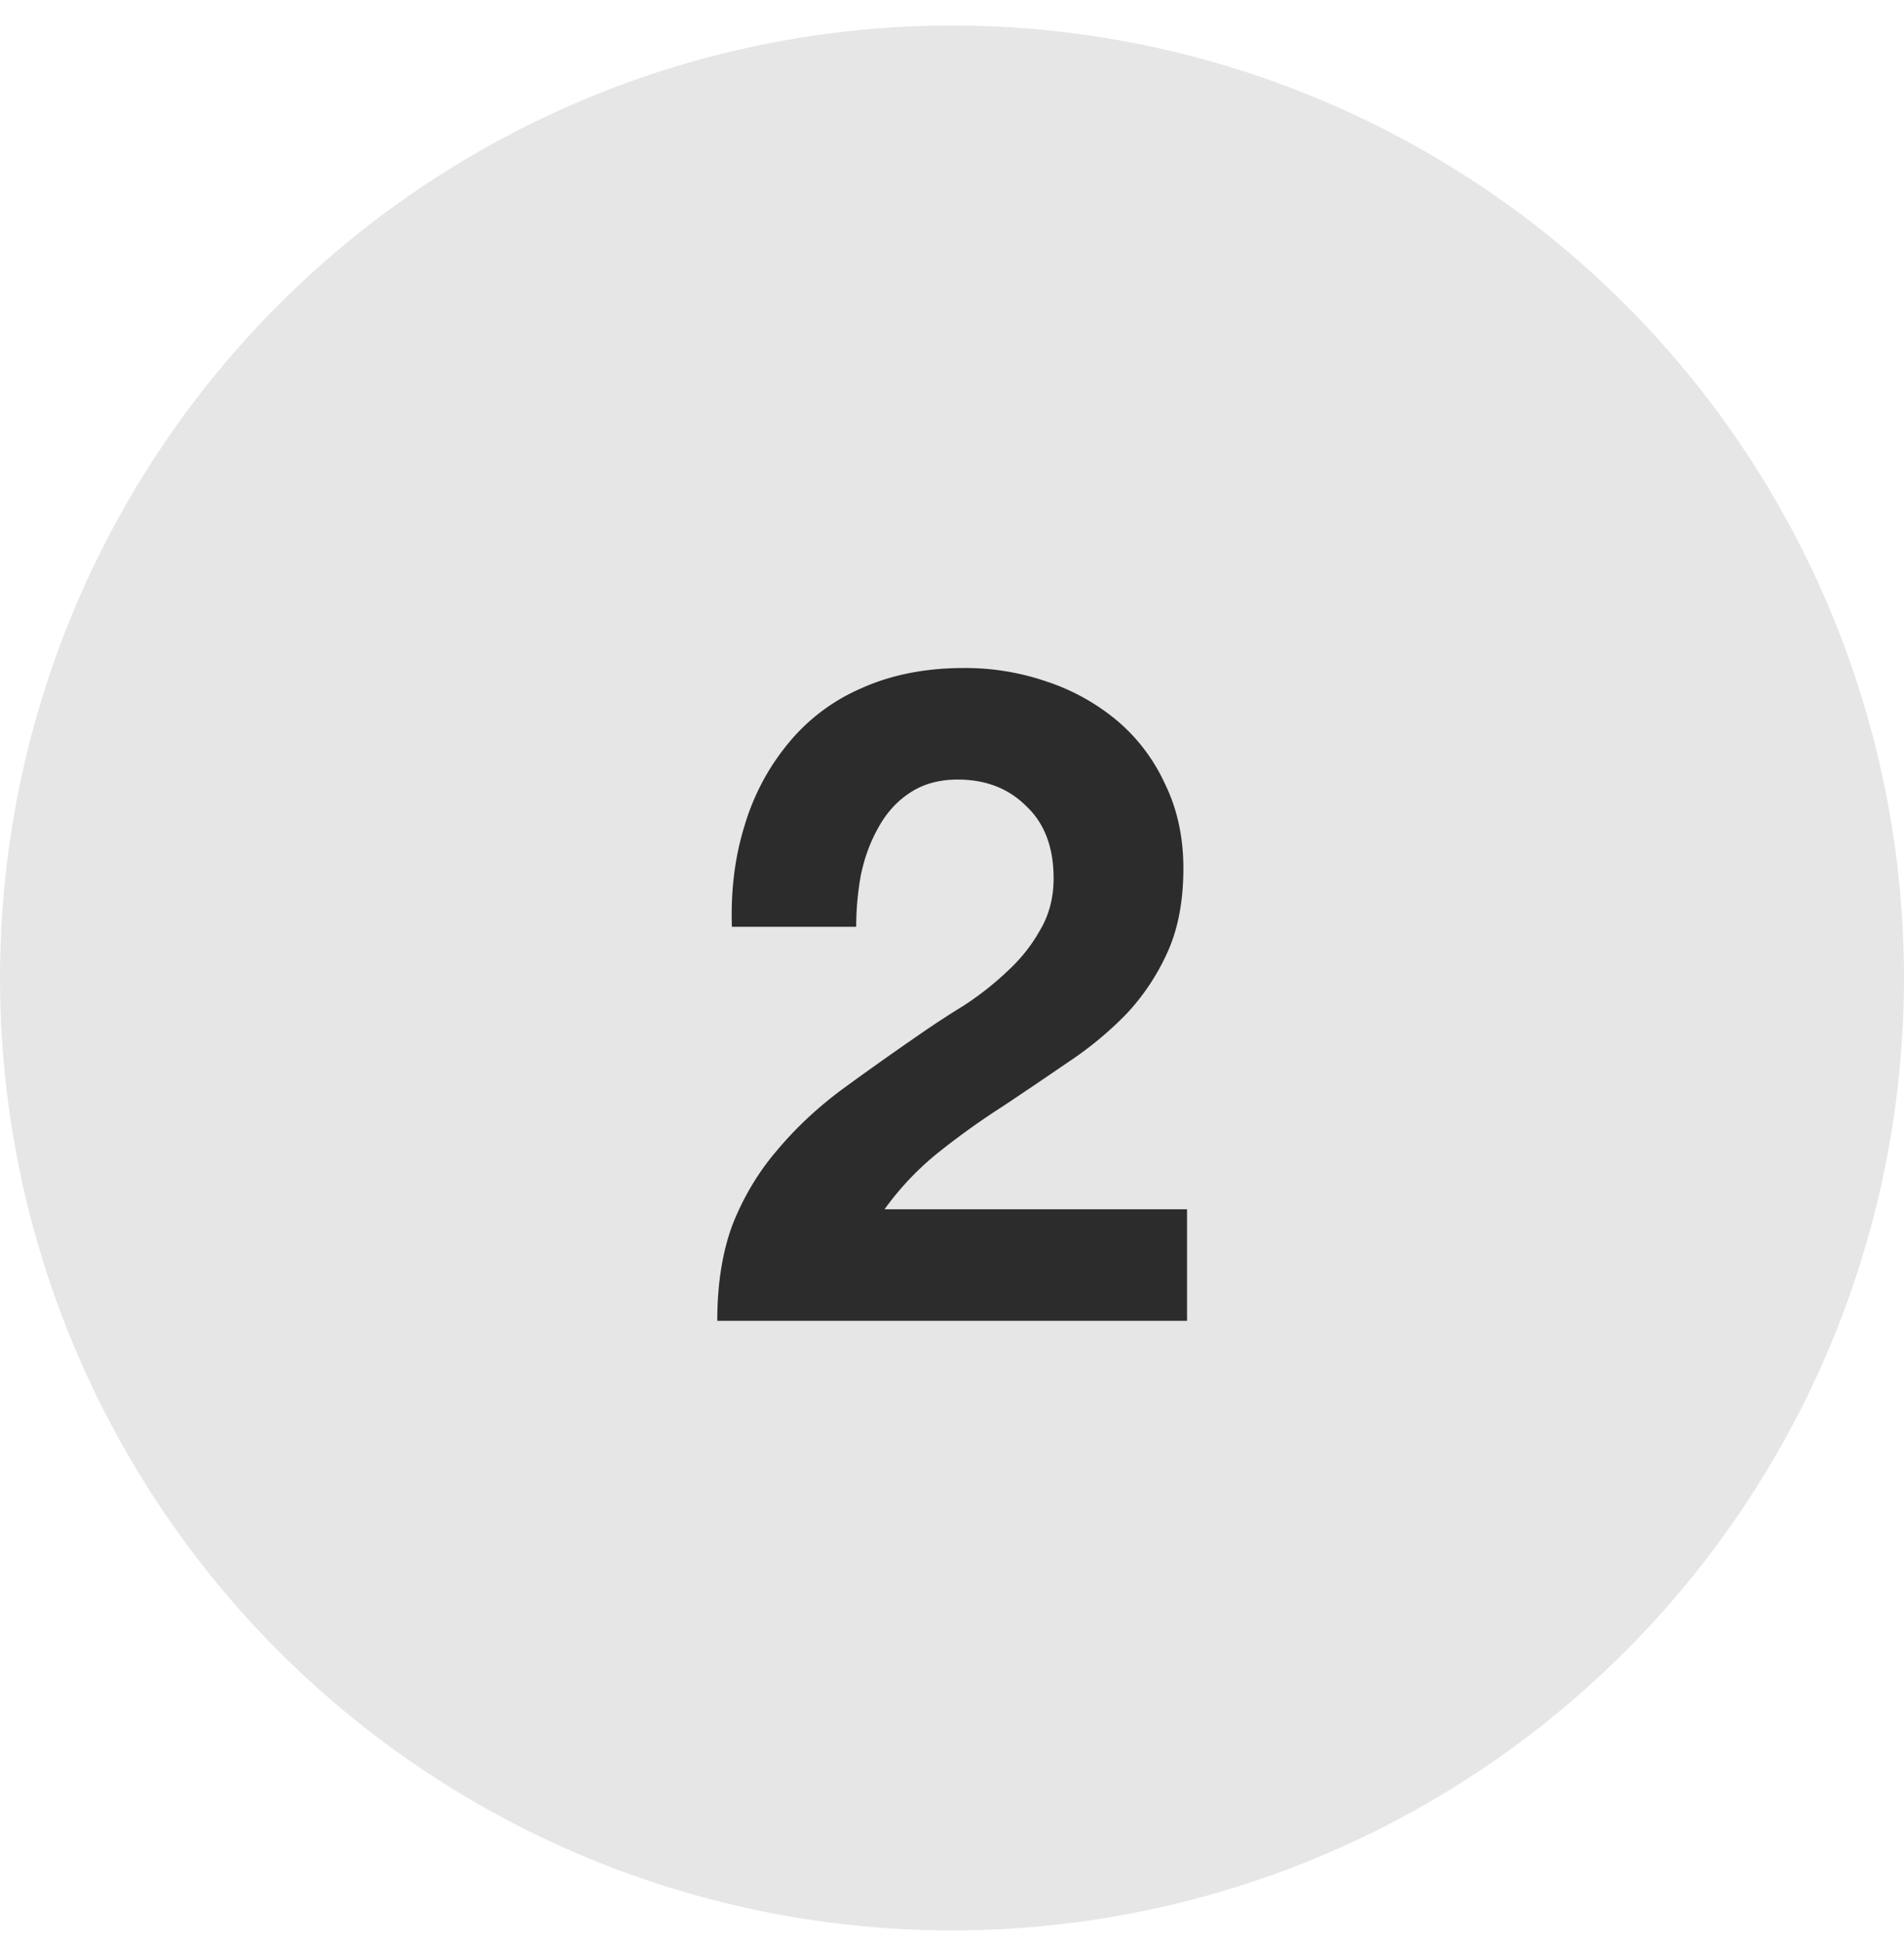
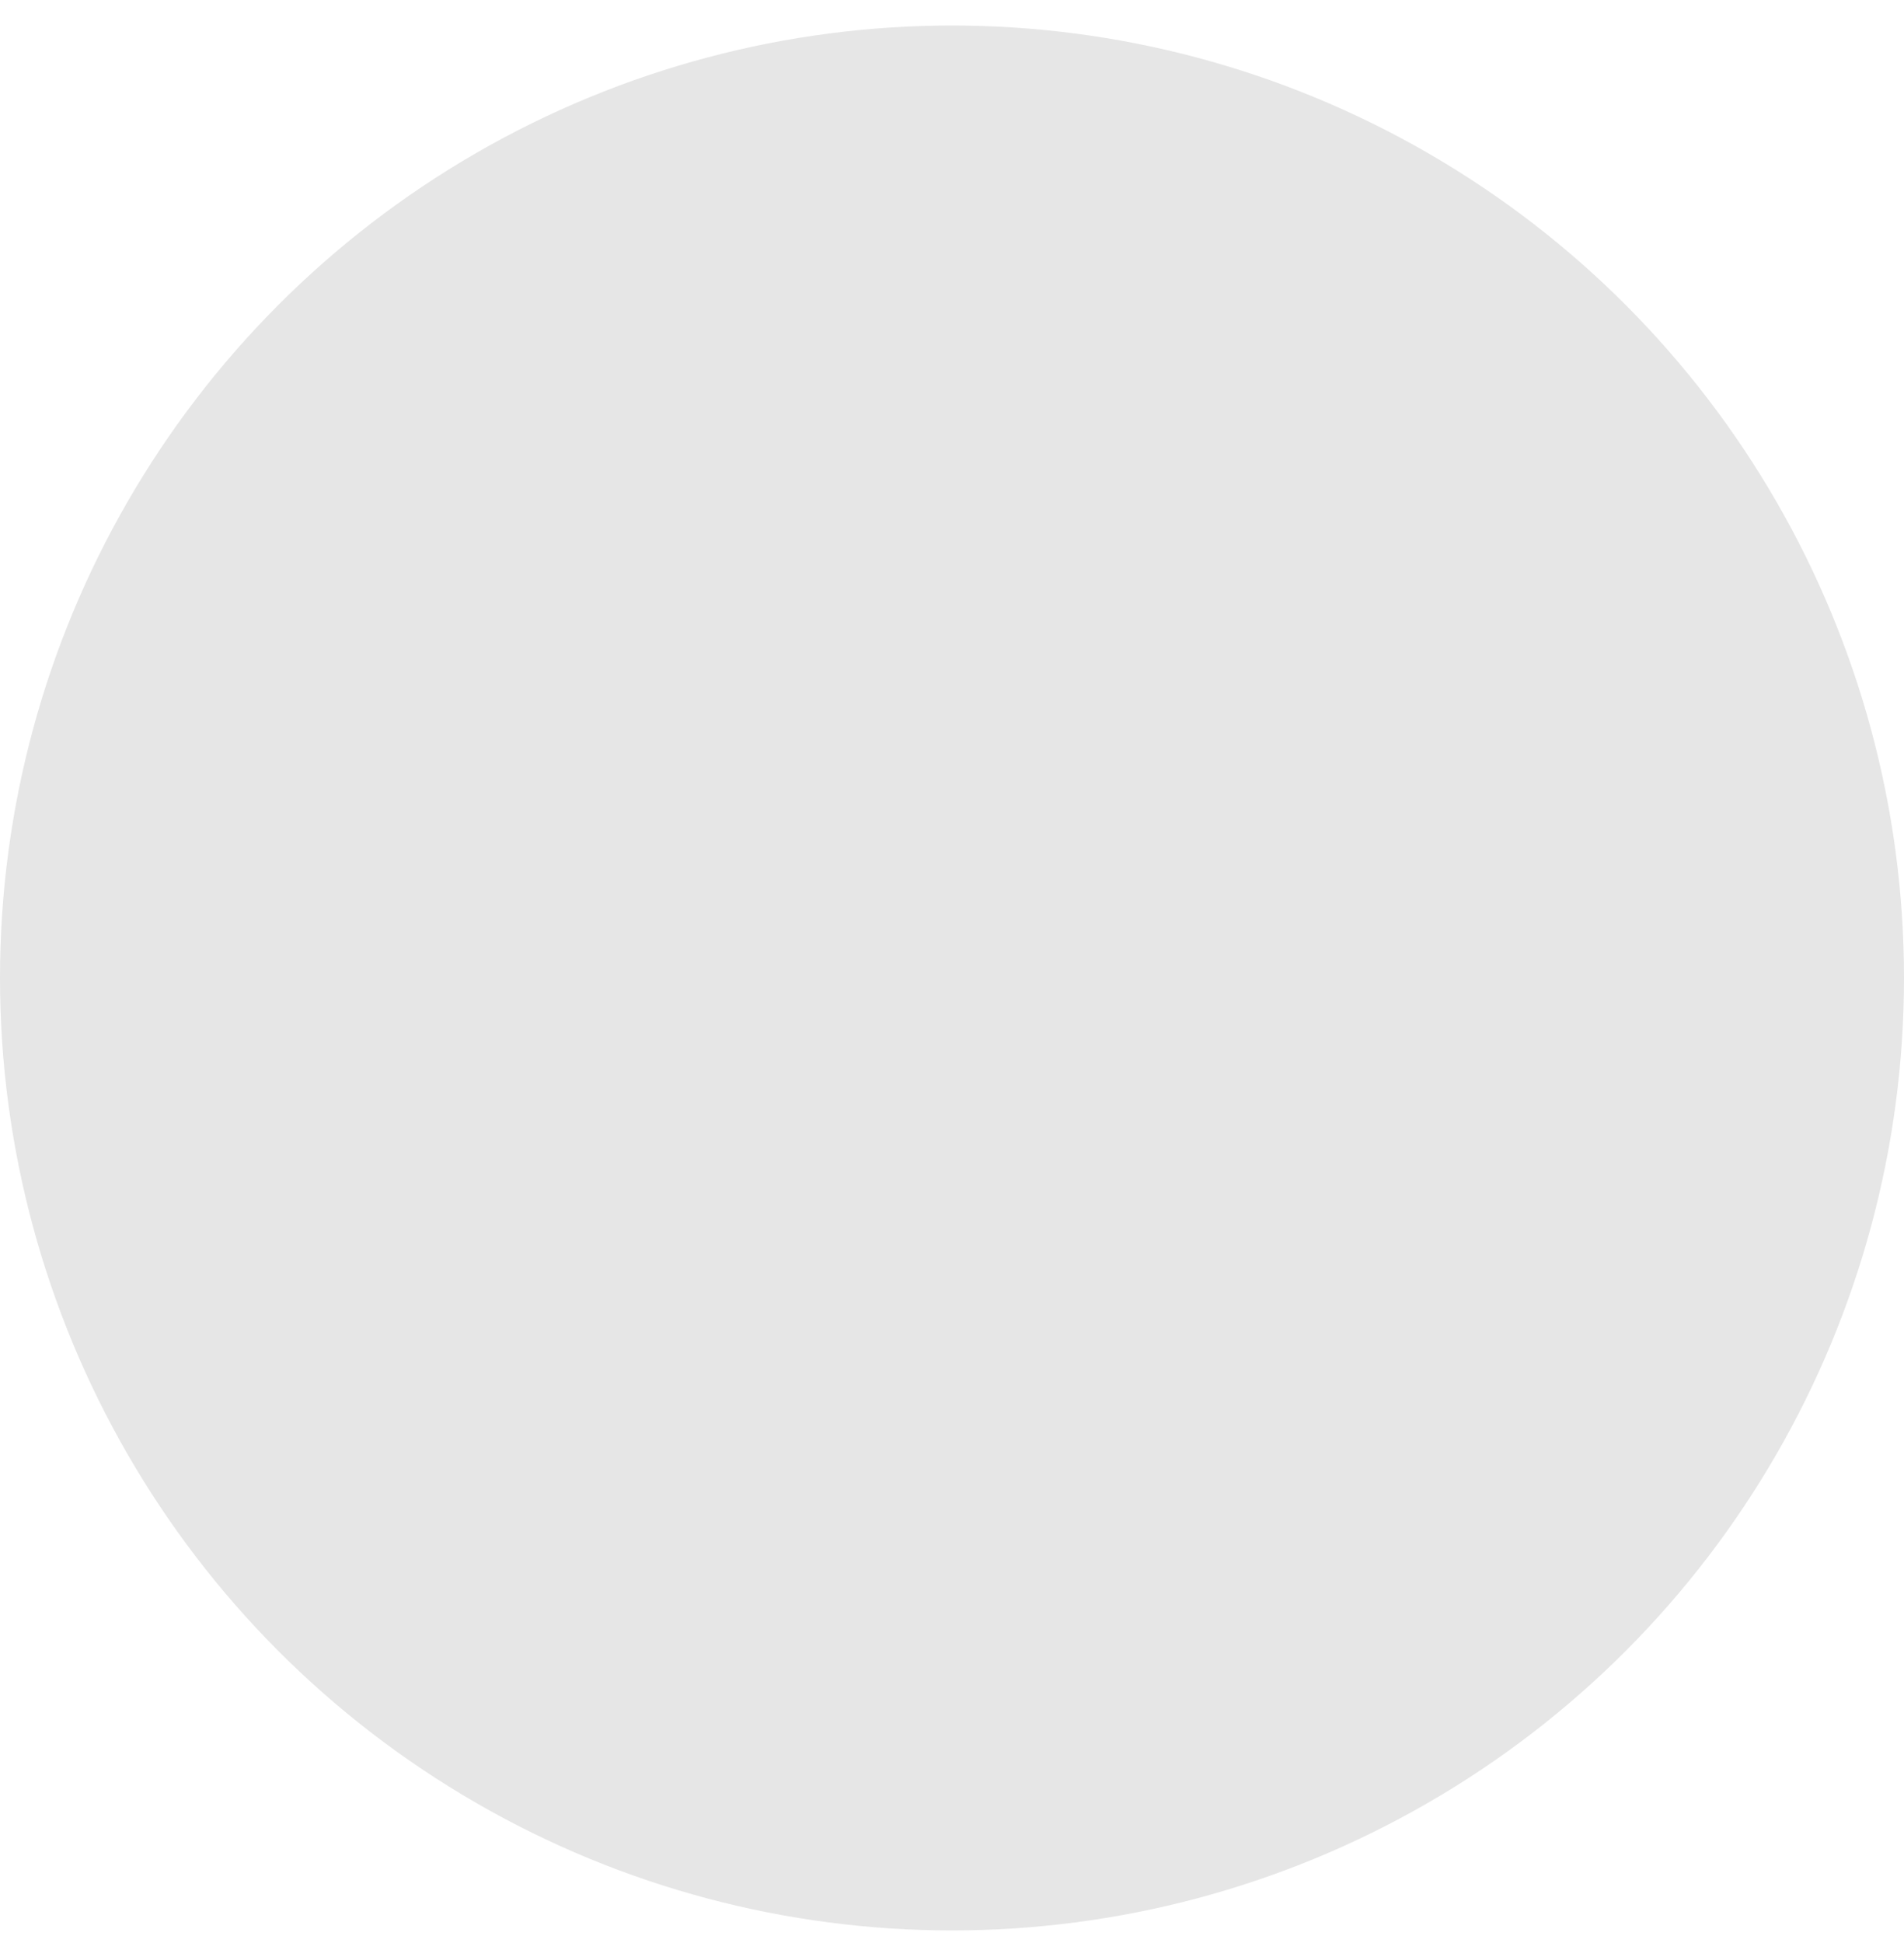
<svg xmlns="http://www.w3.org/2000/svg" width="50" height="51" fill="none">
  <circle cx="25" cy="25.67" r="25" fill="#E6E6E6" />
-   <path d="M19.22 24.326h3.264c0-.448.04-.896.12-1.344.096-.464.248-.88.456-1.248.208-.384.48-.688.816-.912.352-.24.776-.36 1.272-.36.736 0 1.336.232 1.8.696.48.448.72 1.08.72 1.896 0 .512-.12.968-.36 1.368-.224.4-.512.76-.864 1.08-.336.32-.712.616-1.128.888-.416.256-.808.512-1.176.768-.72.496-1.408.984-2.064 1.464-.64.48-1.2 1.008-1.68 1.584-.48.56-.864 1.2-1.152 1.92-.272.72-.408 1.568-.408 2.544h12.336v-2.928h-7.944a7.605 7.605 0 0 1 1.44-1.512 20.115 20.115 0 0 1 1.68-1.2 157.37 157.37 0 0 0 1.704-1.152 9.278 9.278 0 0 0 1.536-1.272 5.913 5.913 0 0 0 1.08-1.632c.272-.608.408-1.336.408-2.184 0-.816-.16-1.552-.48-2.208a4.77 4.77 0 0 0-1.248-1.656 5.633 5.633 0 0 0-1.848-1.032 6.583 6.583 0 0 0-2.184-.36c-1.008 0-1.904.176-2.688.528a5.072 5.072 0 0 0-1.92 1.44 6.088 6.088 0 0 0-1.152 2.16c-.256.816-.368 1.704-.336 2.664Z" fill="#2C2C2C" />
</svg>